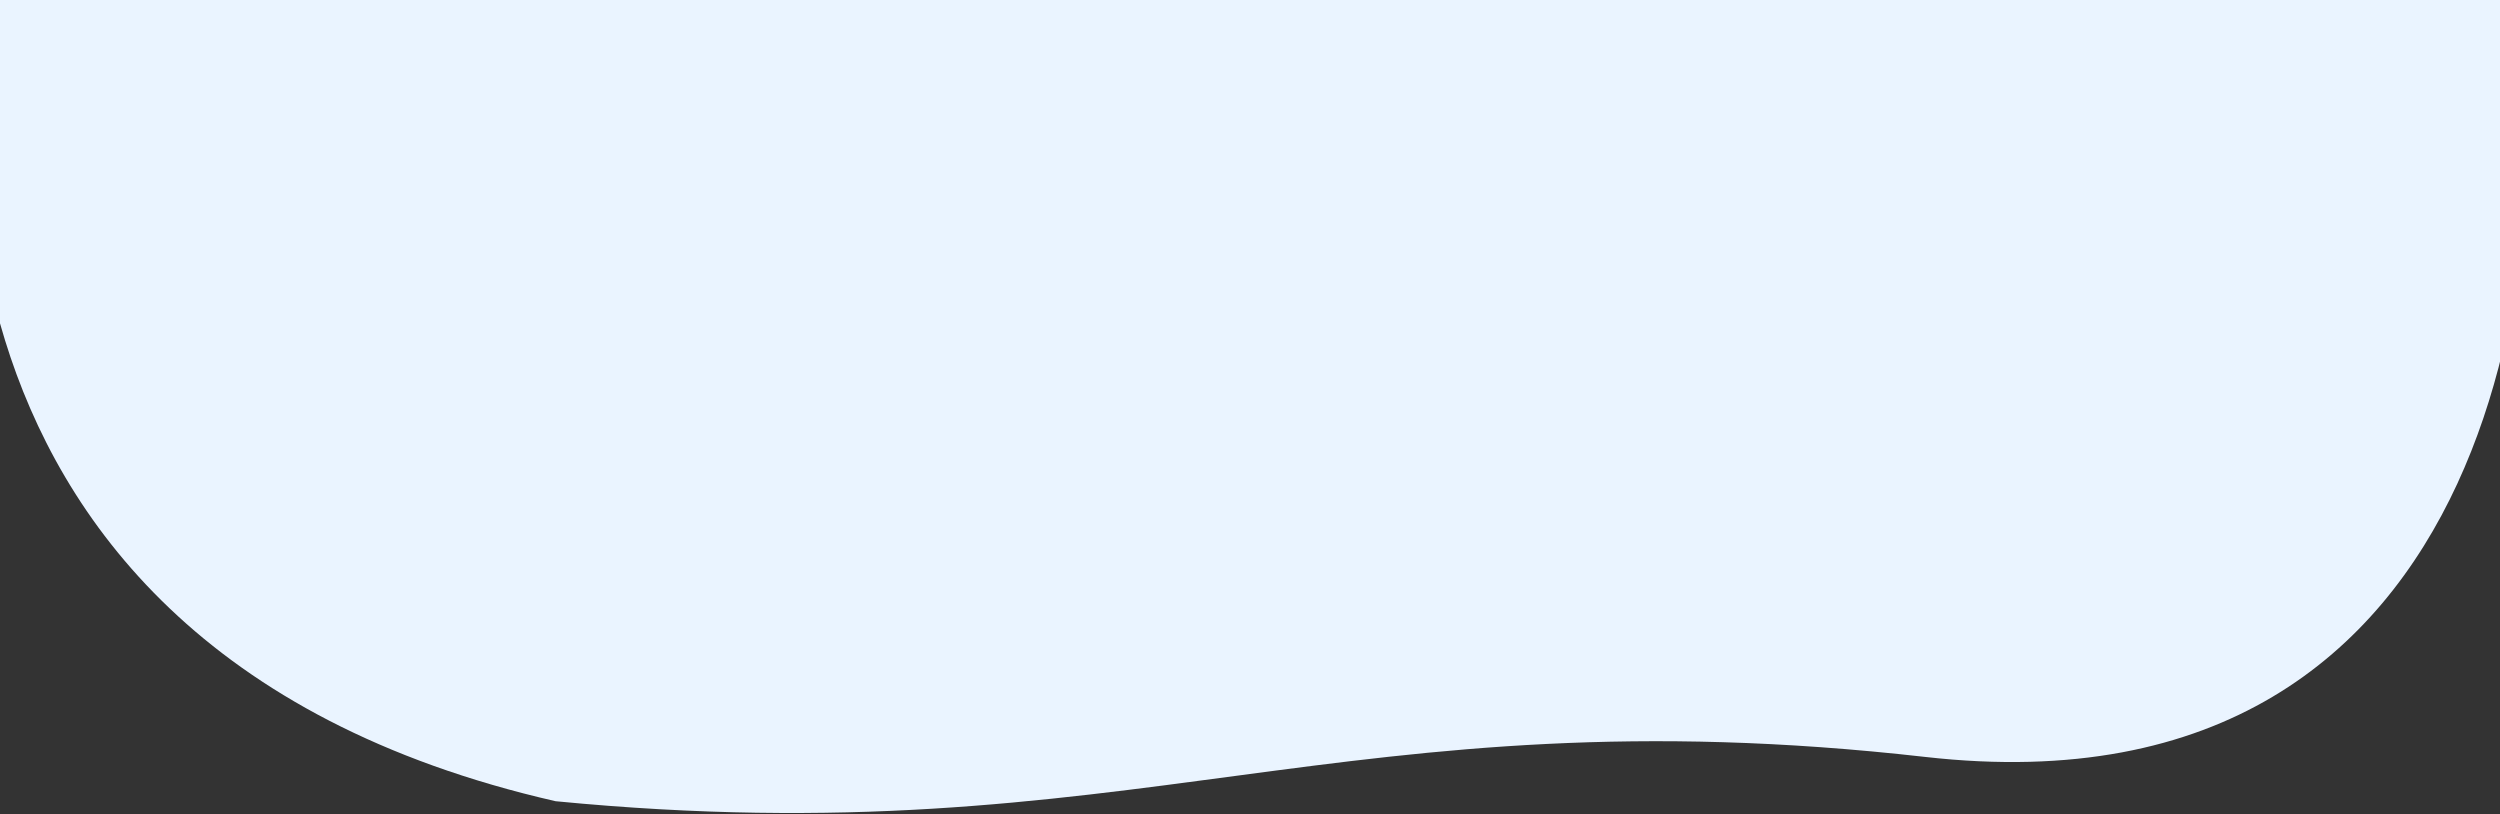
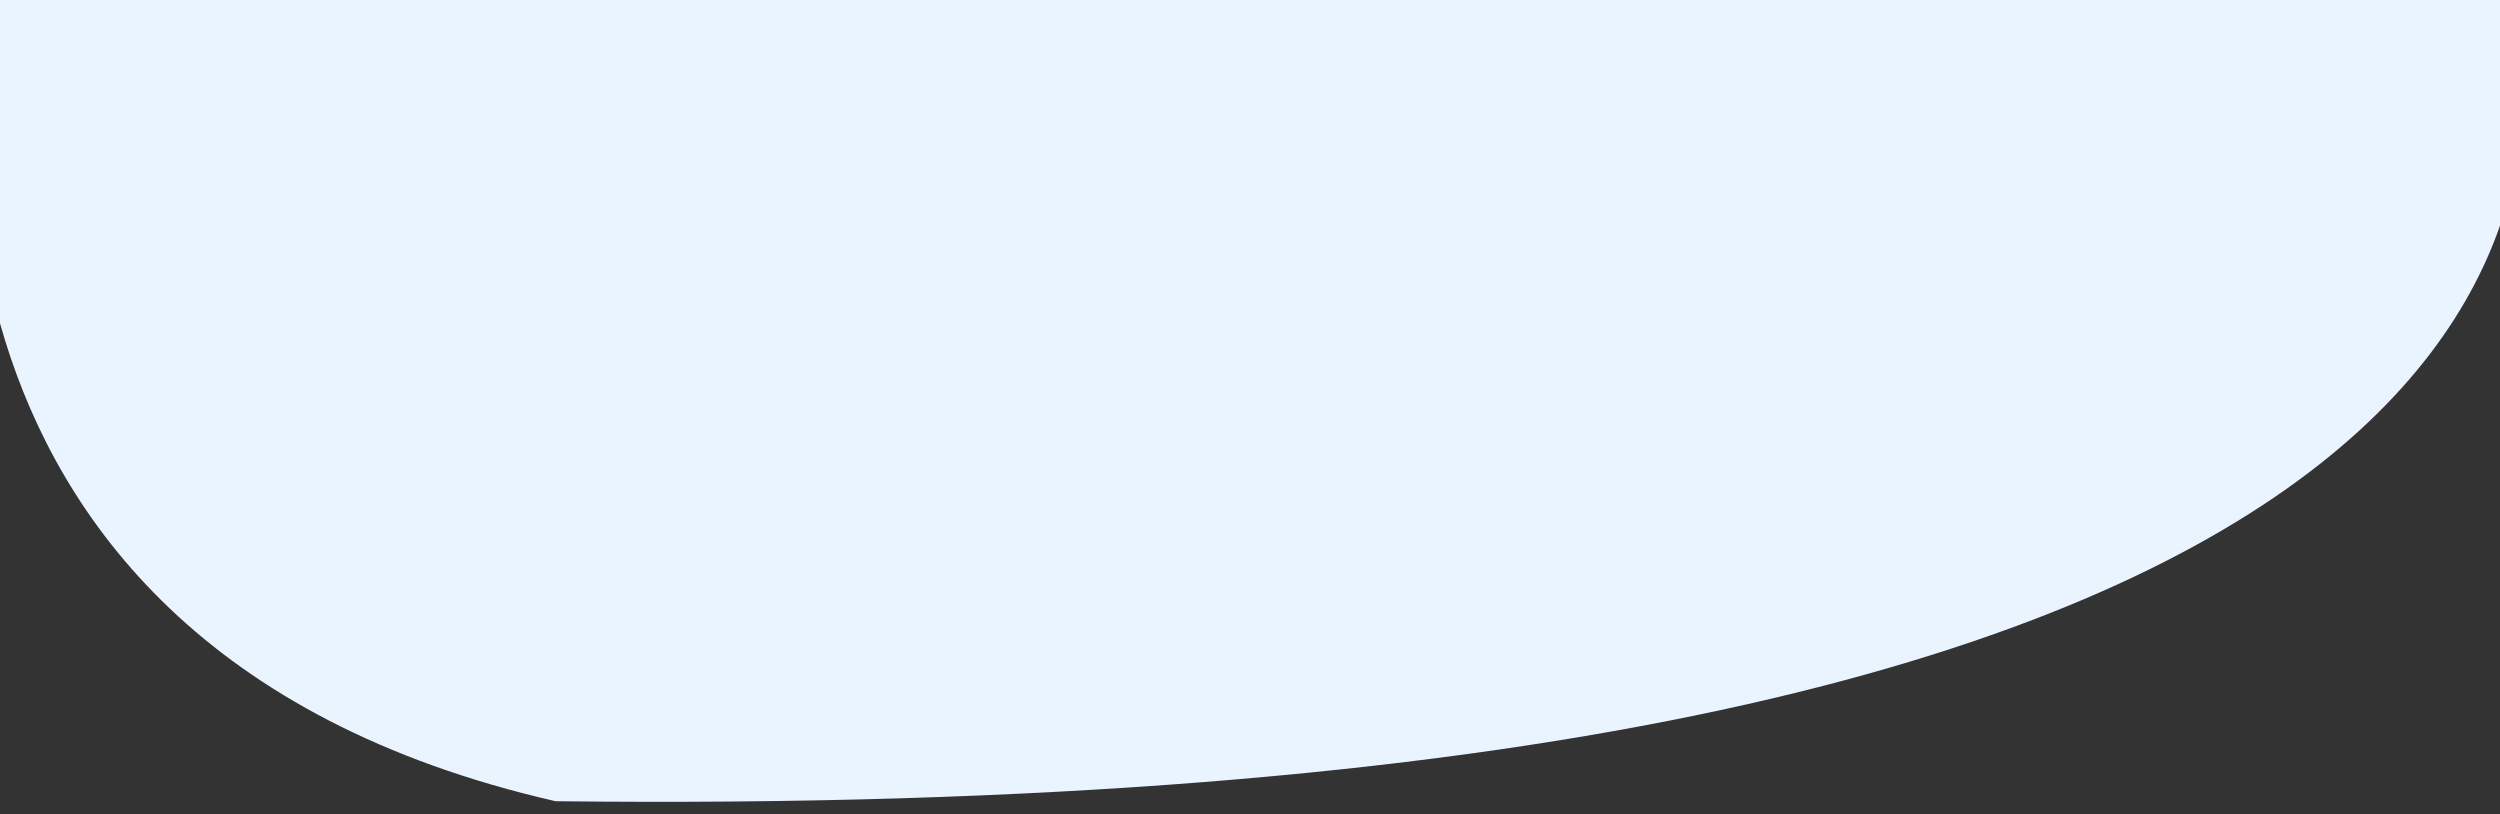
<svg xmlns="http://www.w3.org/2000/svg" width="1440" height="469" viewBox="0 0 1440 469" fill="none">
  <rect x="0" y="0" width="1440" height="469" fill="#333333" stroke="none" />
-   <path d="M223.031 0H-10.776C-10.776 0 -84.535 369.009 320 461.5C653.532 493.872 773.708 397.99 1109 436C1448.86 474.528 1473 123 1448.86 0H223.031Z" fill="#EAF4FF" />
+   <path d="M223.031 0H-10.776C-10.776 0 -84.535 369.009 320 461.5C1448.86 474.528 1473 123 1448.86 0H223.031Z" fill="#EAF4FF" />
</svg>